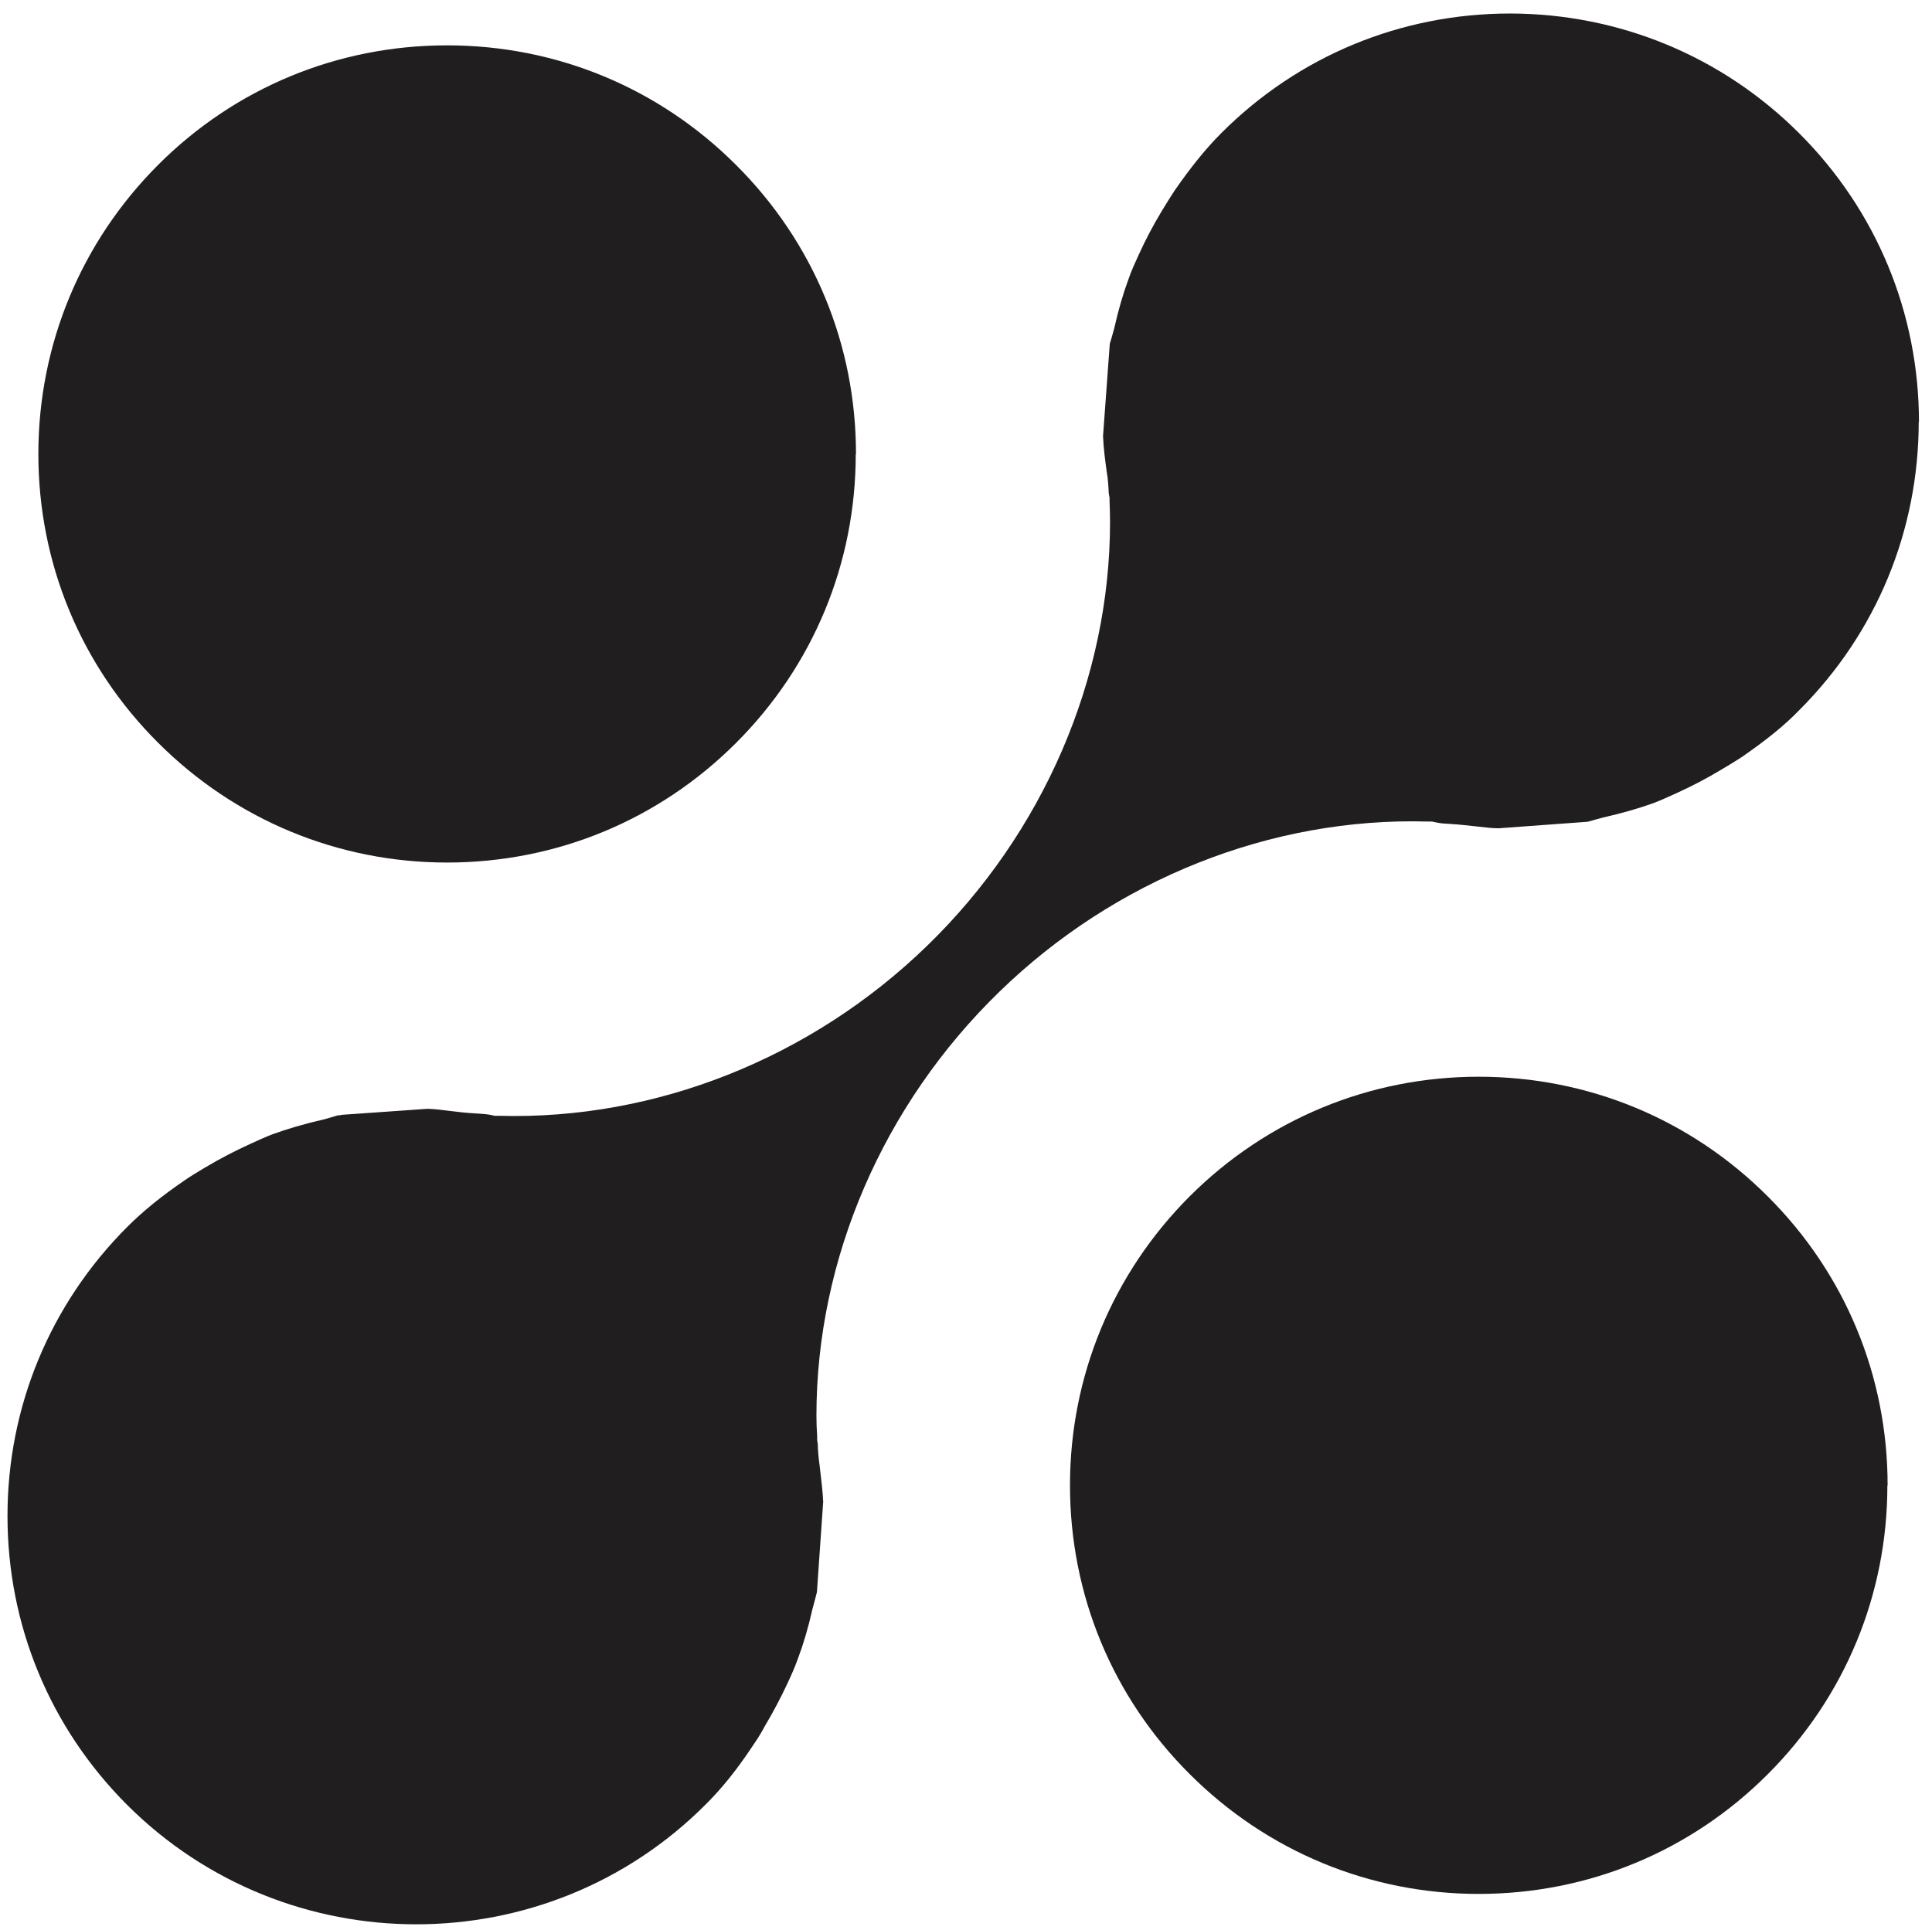
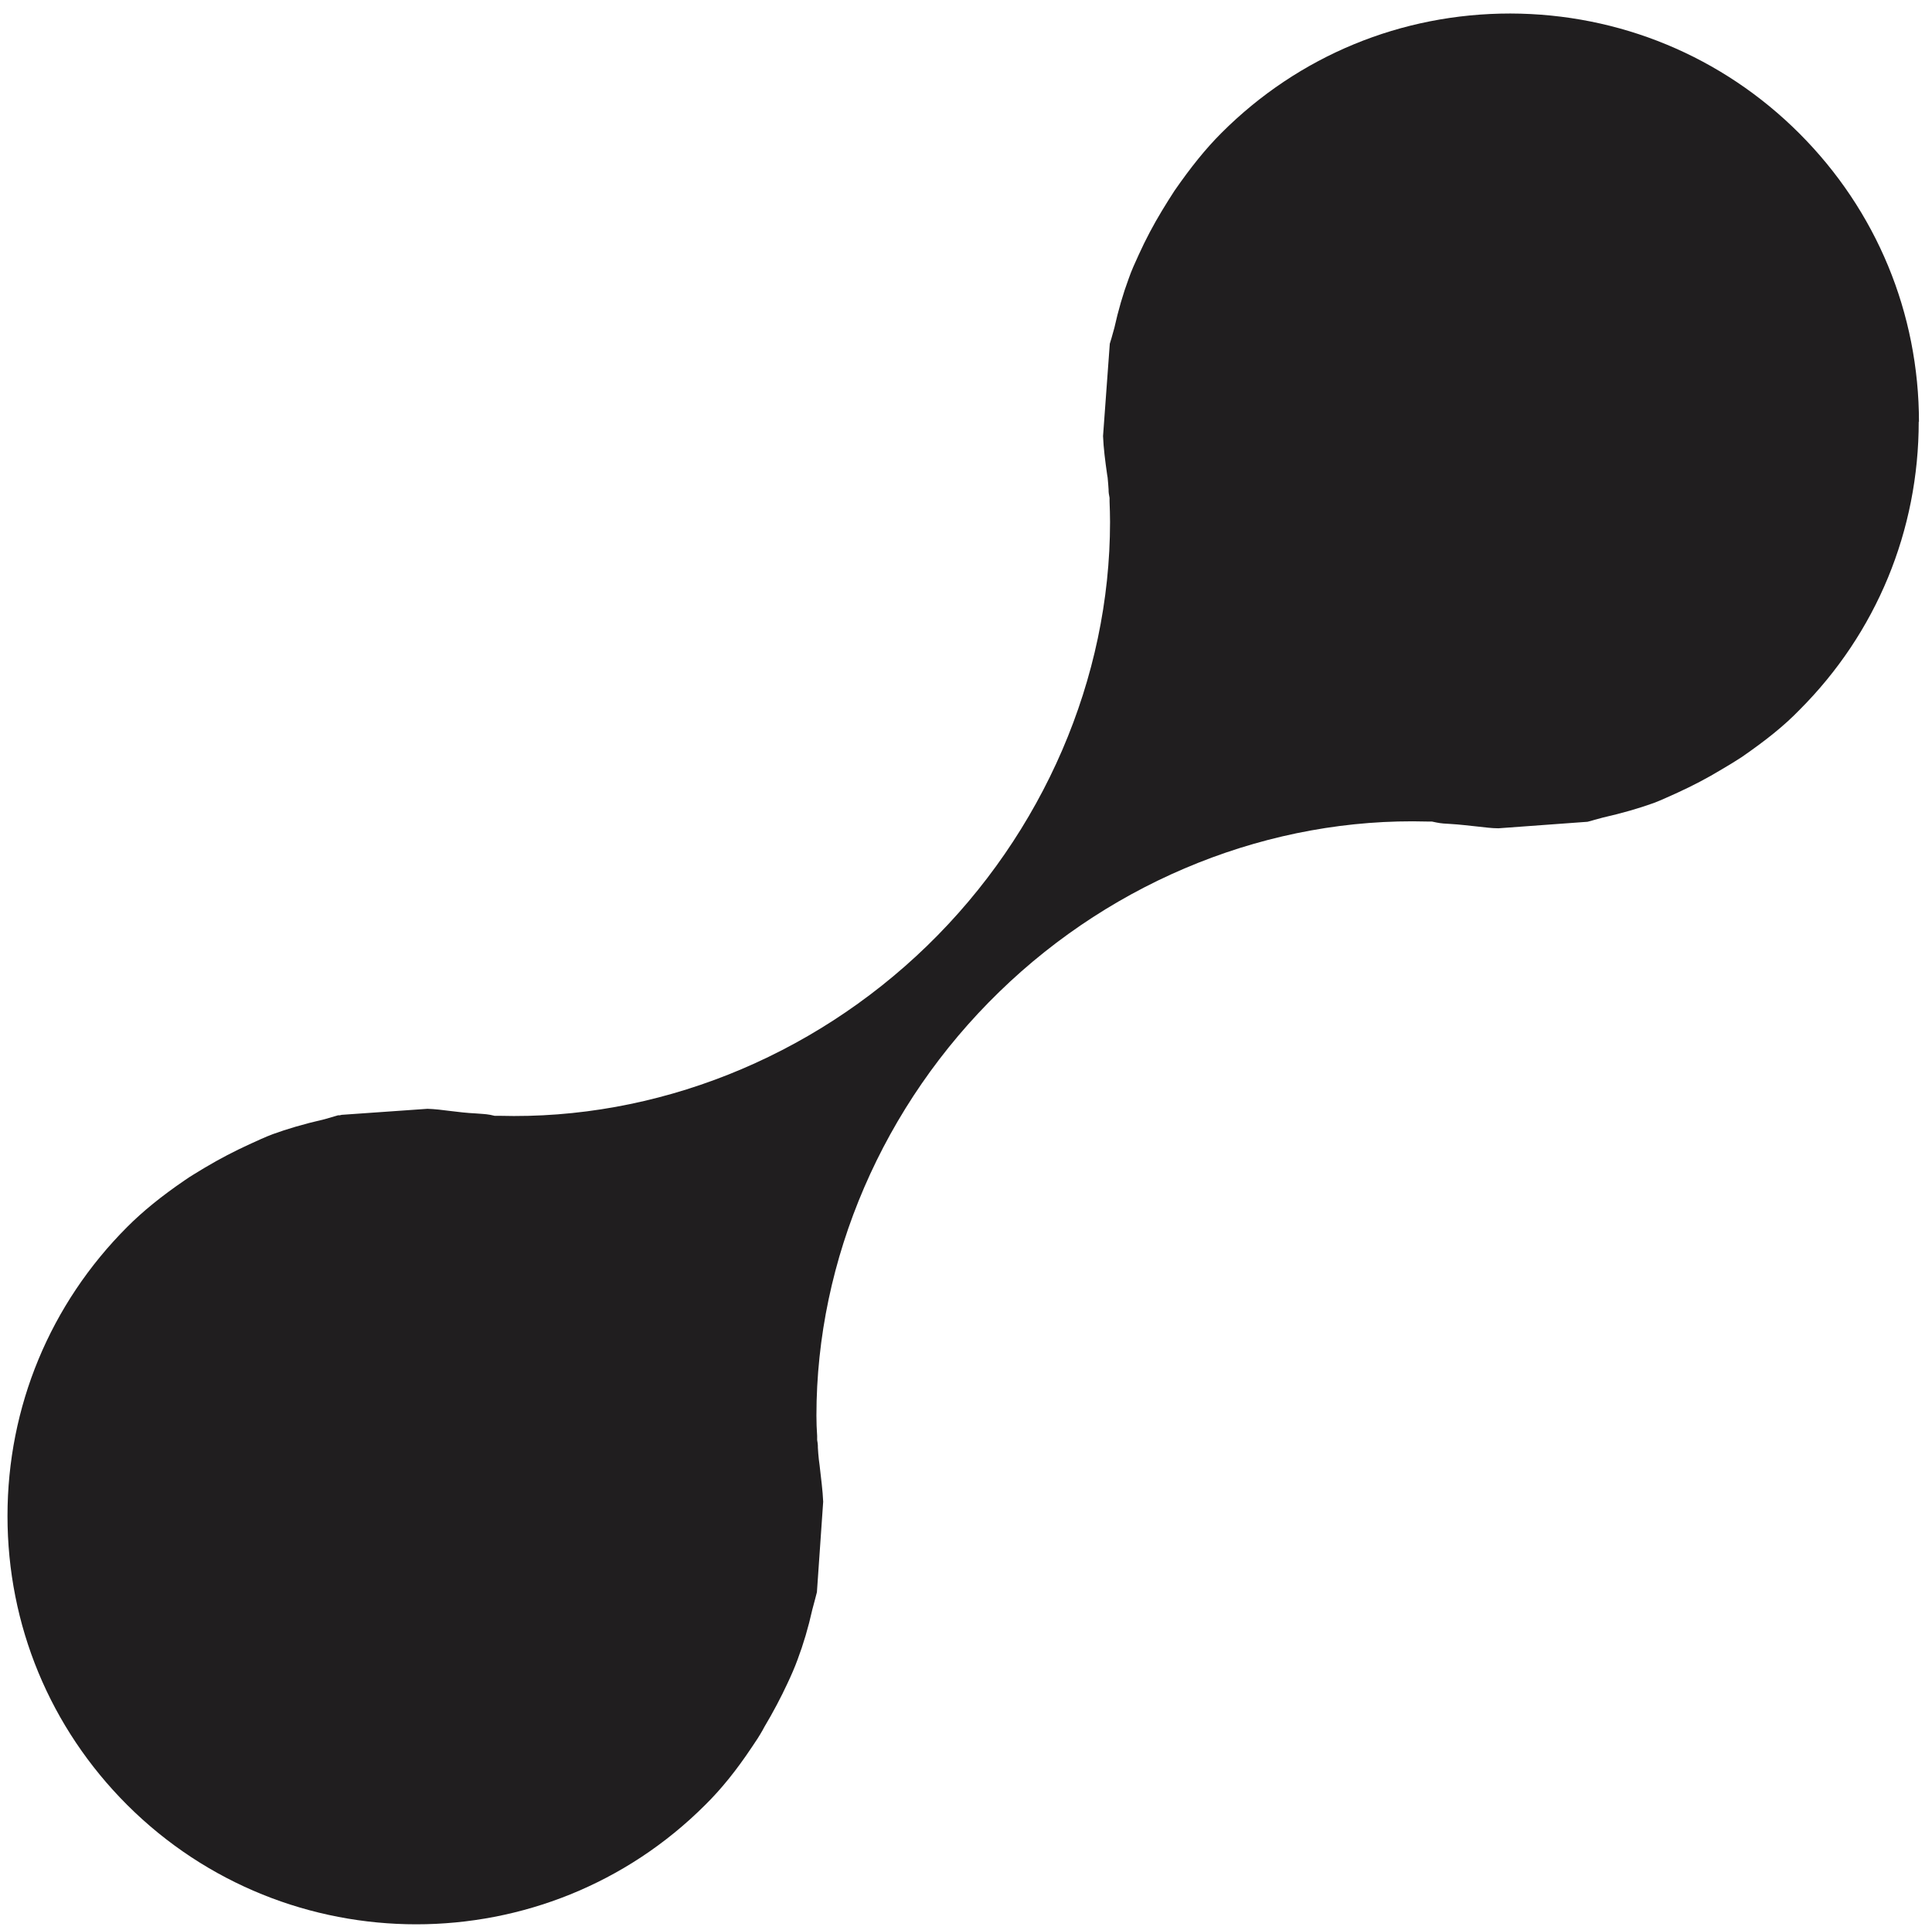
<svg xmlns="http://www.w3.org/2000/svg" version="1.1" width="800.8" height="800">
  <svg id="SvgjsSvg1020" data-name="Layer 1" version="1.1" viewBox="0 0 800.8 800">
    <defs>
      <style>
      .cls-1 {
        fill: #201e1f;
        stroke-width: 0px;
      }
    </style>
    </defs>
    <g>
-       <path class="cls-1" d="M354.8,188.2c0-45.3-17.6-87.8-49.7-119.8-32-32-74.5-49.6-119.8-49.6s-87.8,17.6-119.7,49.5c-32,32-49.7,74.6-49.7,119.9s17.6,87.8,49.6,119.7c32,32,74.6,49.7,119.8,49.7,45.3,0,87.8-17.6,119.8-49.6,32-32,49.6-74.5,49.6-119.7Z" />
-       <path class="cls-1" d="M782.4,615.8c0-45.3-17.6-87.8-49.7-119.8-32-32-74.5-49.6-119.8-49.6-45.2,0-87.7,17.6-119.7,49.5-32,32-49.7,74.6-49.7,119.9s17.6,87.8,49.6,119.7c32,32,74.6,49.7,119.8,49.7,45.3,0,87.8-17.6,119.8-49.6,32-32,49.6-74.5,49.6-119.7Z" />
-     </g>
+       </g>
    <path class="cls-1" d="M795.4,175.1c0-45.3-17.6-87.8-49.6-119.8-32-32-74.6-49.6-119.8-49.7-45.2,0-87.7,17.5-119.7,49.5-6.6,6.6-12.7,14.2-19.5,24-1.7,2.6-3.5,5.5-5.2,8.3-3.5,5.8-6.7,11.8-9.6,18.2-1.5,3.3-3,6.5-4.2,10-2.3,6.2-4.3,13.1-5.9,20.3l-1.2,4.3c-.2.8-.5,1.5-.7,2.3l-2.8,38.3c.2,5,.9,10.4,1.7,16l.2,1.2c.2,2,.3,3.5.4,5,0,.6,0,1.1.1,1.7l.3,1.7v1.5c.1,2.8.2,5.6.2,8.5,0,64.8-27.6,128.9-75.8,175.7-48.1,46.7-112.7,72.3-177.4,70.5h-1.9c0,0-1.8-.4-1.8-.4-2.1-.4-4.1-.4-6.2-.6-1.7-.1-3.4-.2-5.2-.4l-5.2-.6c-3.1-.4-6.3-.8-9.4-.9l-35.6,2.5-.8.2h-.7c-.8.2-5.5,1.6-5.5,1.6-9.1,2.1-15.7,4.1-21.5,6.2-3.2,1.2-6.4,2.7-9.7,4.2-6.1,2.8-12.3,6-18.5,9.7l-1,.6c-2.4,1.5-4.9,2.9-7.3,4.6-9.8,6.7-17.4,12.9-23.8,19.3-32,32-49.7,74.6-49.7,119.9s17.6,87.8,49.6,119.8c66.1,66,173.6,66,239.6,0,6.6-6.5,12.9-14.3,19.3-23.9,1.8-2.6,3.2-4.8,4.5-7.1l.7-1.3c3.7-6.2,6.9-12.3,9.6-18.1,1.6-3.4,3-6.6,4.2-9.9,2.4-6.4,4.4-13.1,6.1-20.7.4-1.6.8-3,1.2-4.5.2-.9.5-1.8.7-2.7l2.6-37.5c-.2-4.7-.9-9.8-1.5-15.2l-.3-2.3c-.2-1.7-.3-3.3-.4-4.9,0-.6,0-1.3-.1-1.9l-.2-1.3v-1.7c-.2-2.8-.3-5.6-.3-8.4,0-64.9,27.6-128.9,75.8-175.7,48-46.7,112.7-72.4,177.4-70.6h1.9s1.9.4,1.9.4c1.9.4,3.8.5,5.8.6,2,.1,3.9.3,5.9.5,1.6.2,3.6.4,5.6.6,2.8.3,5.6.7,8.4.7l36.9-2.7c.9-.2,1.9-.5,2.9-.8l3.3-.9c8.3-1.9,15.2-3.9,21.3-6.1,3.2-1.2,6.5-2.8,9.9-4.3,6.1-2.8,12.1-5.9,18.2-9.6,2.9-1.7,5.7-3.4,8.3-5.1,10.1-7,17.5-12.9,23.9-19.5,32-32,49.5-74.5,49.5-119.7h0Z" />
  </svg>
  <style>@media (prefers-color-scheme: light) { :root { filter: none; } }
@media (prefers-color-scheme: dark) { :root { filter: invert(100%); } }
</style>
</svg>